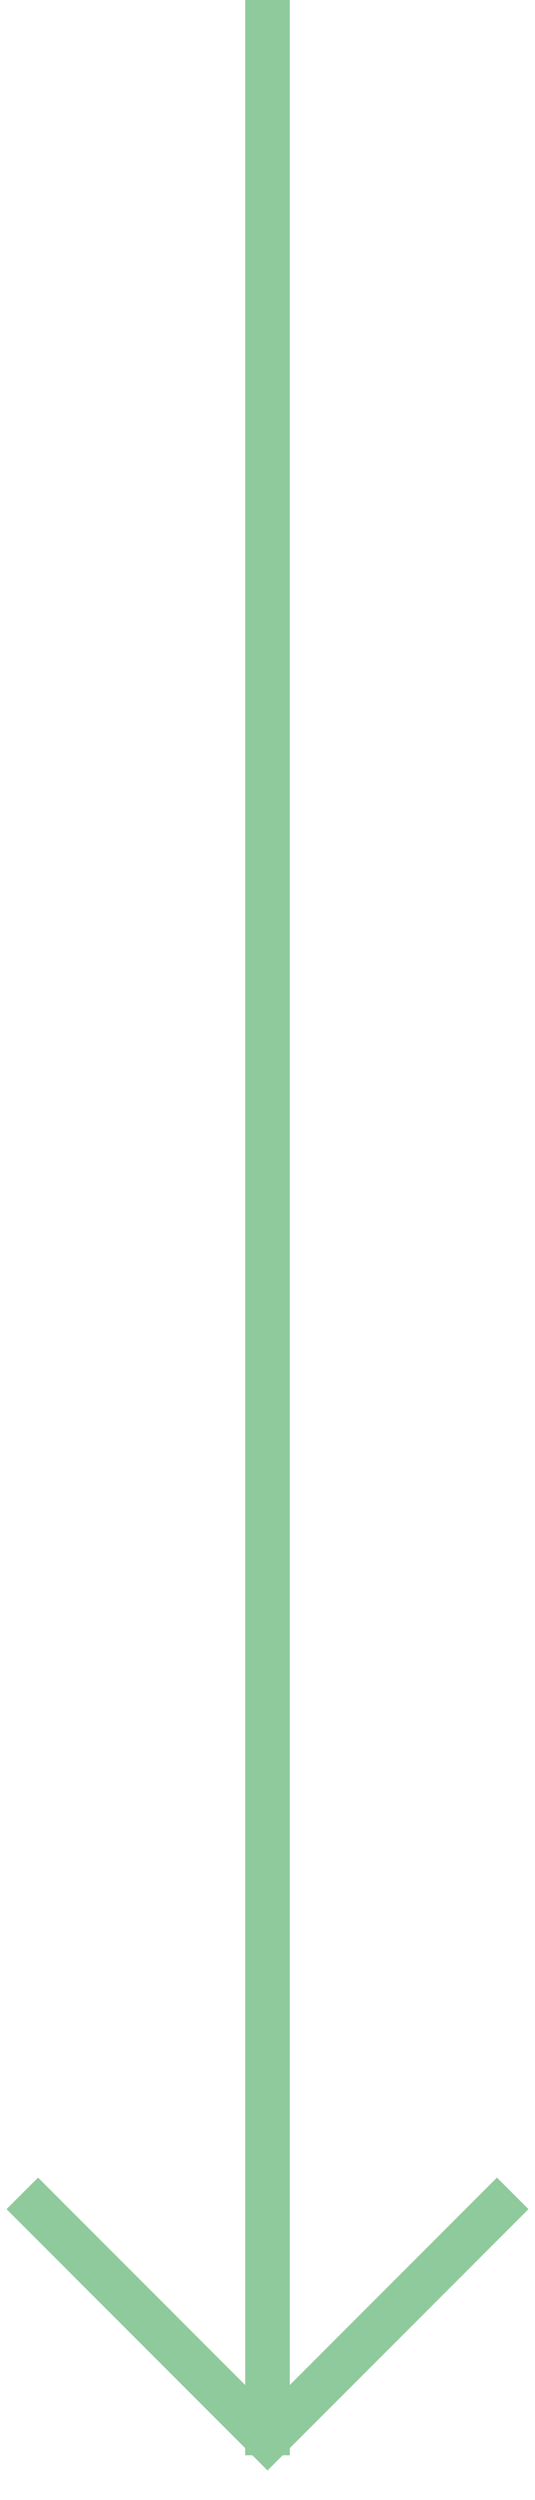
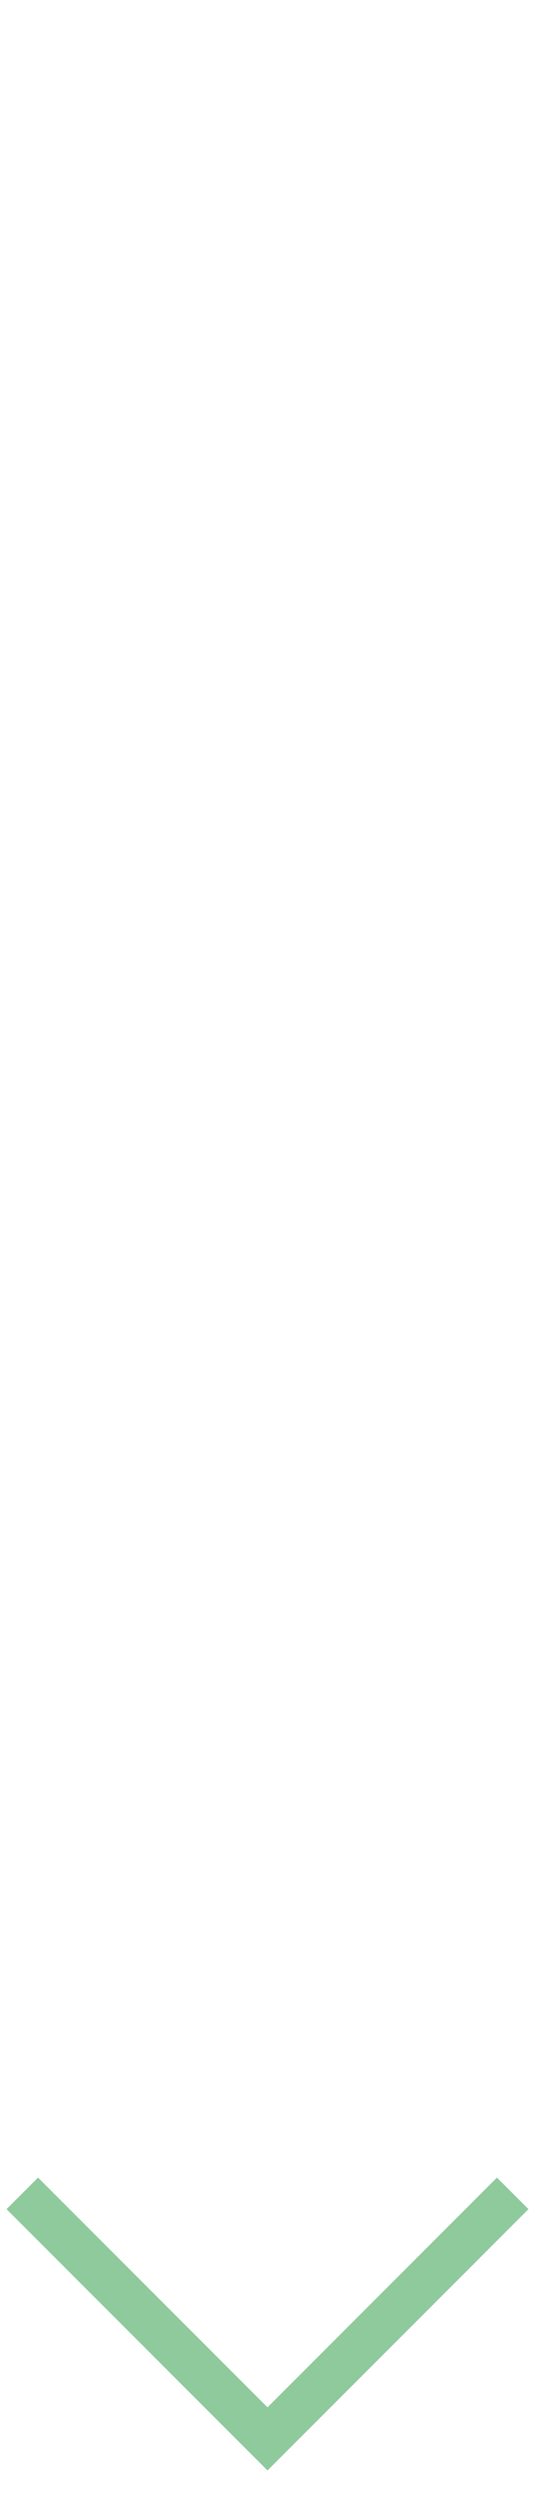
<svg xmlns="http://www.w3.org/2000/svg" width="12" height="56" viewBox="0 0 12 56" fill="none">
-   <path d="M6 0L6 55" stroke="#8FCA9D" />
  <path d="M0.5 49.133L6 54.633L11.5 49.133" stroke="#8FCA9D" />
</svg>